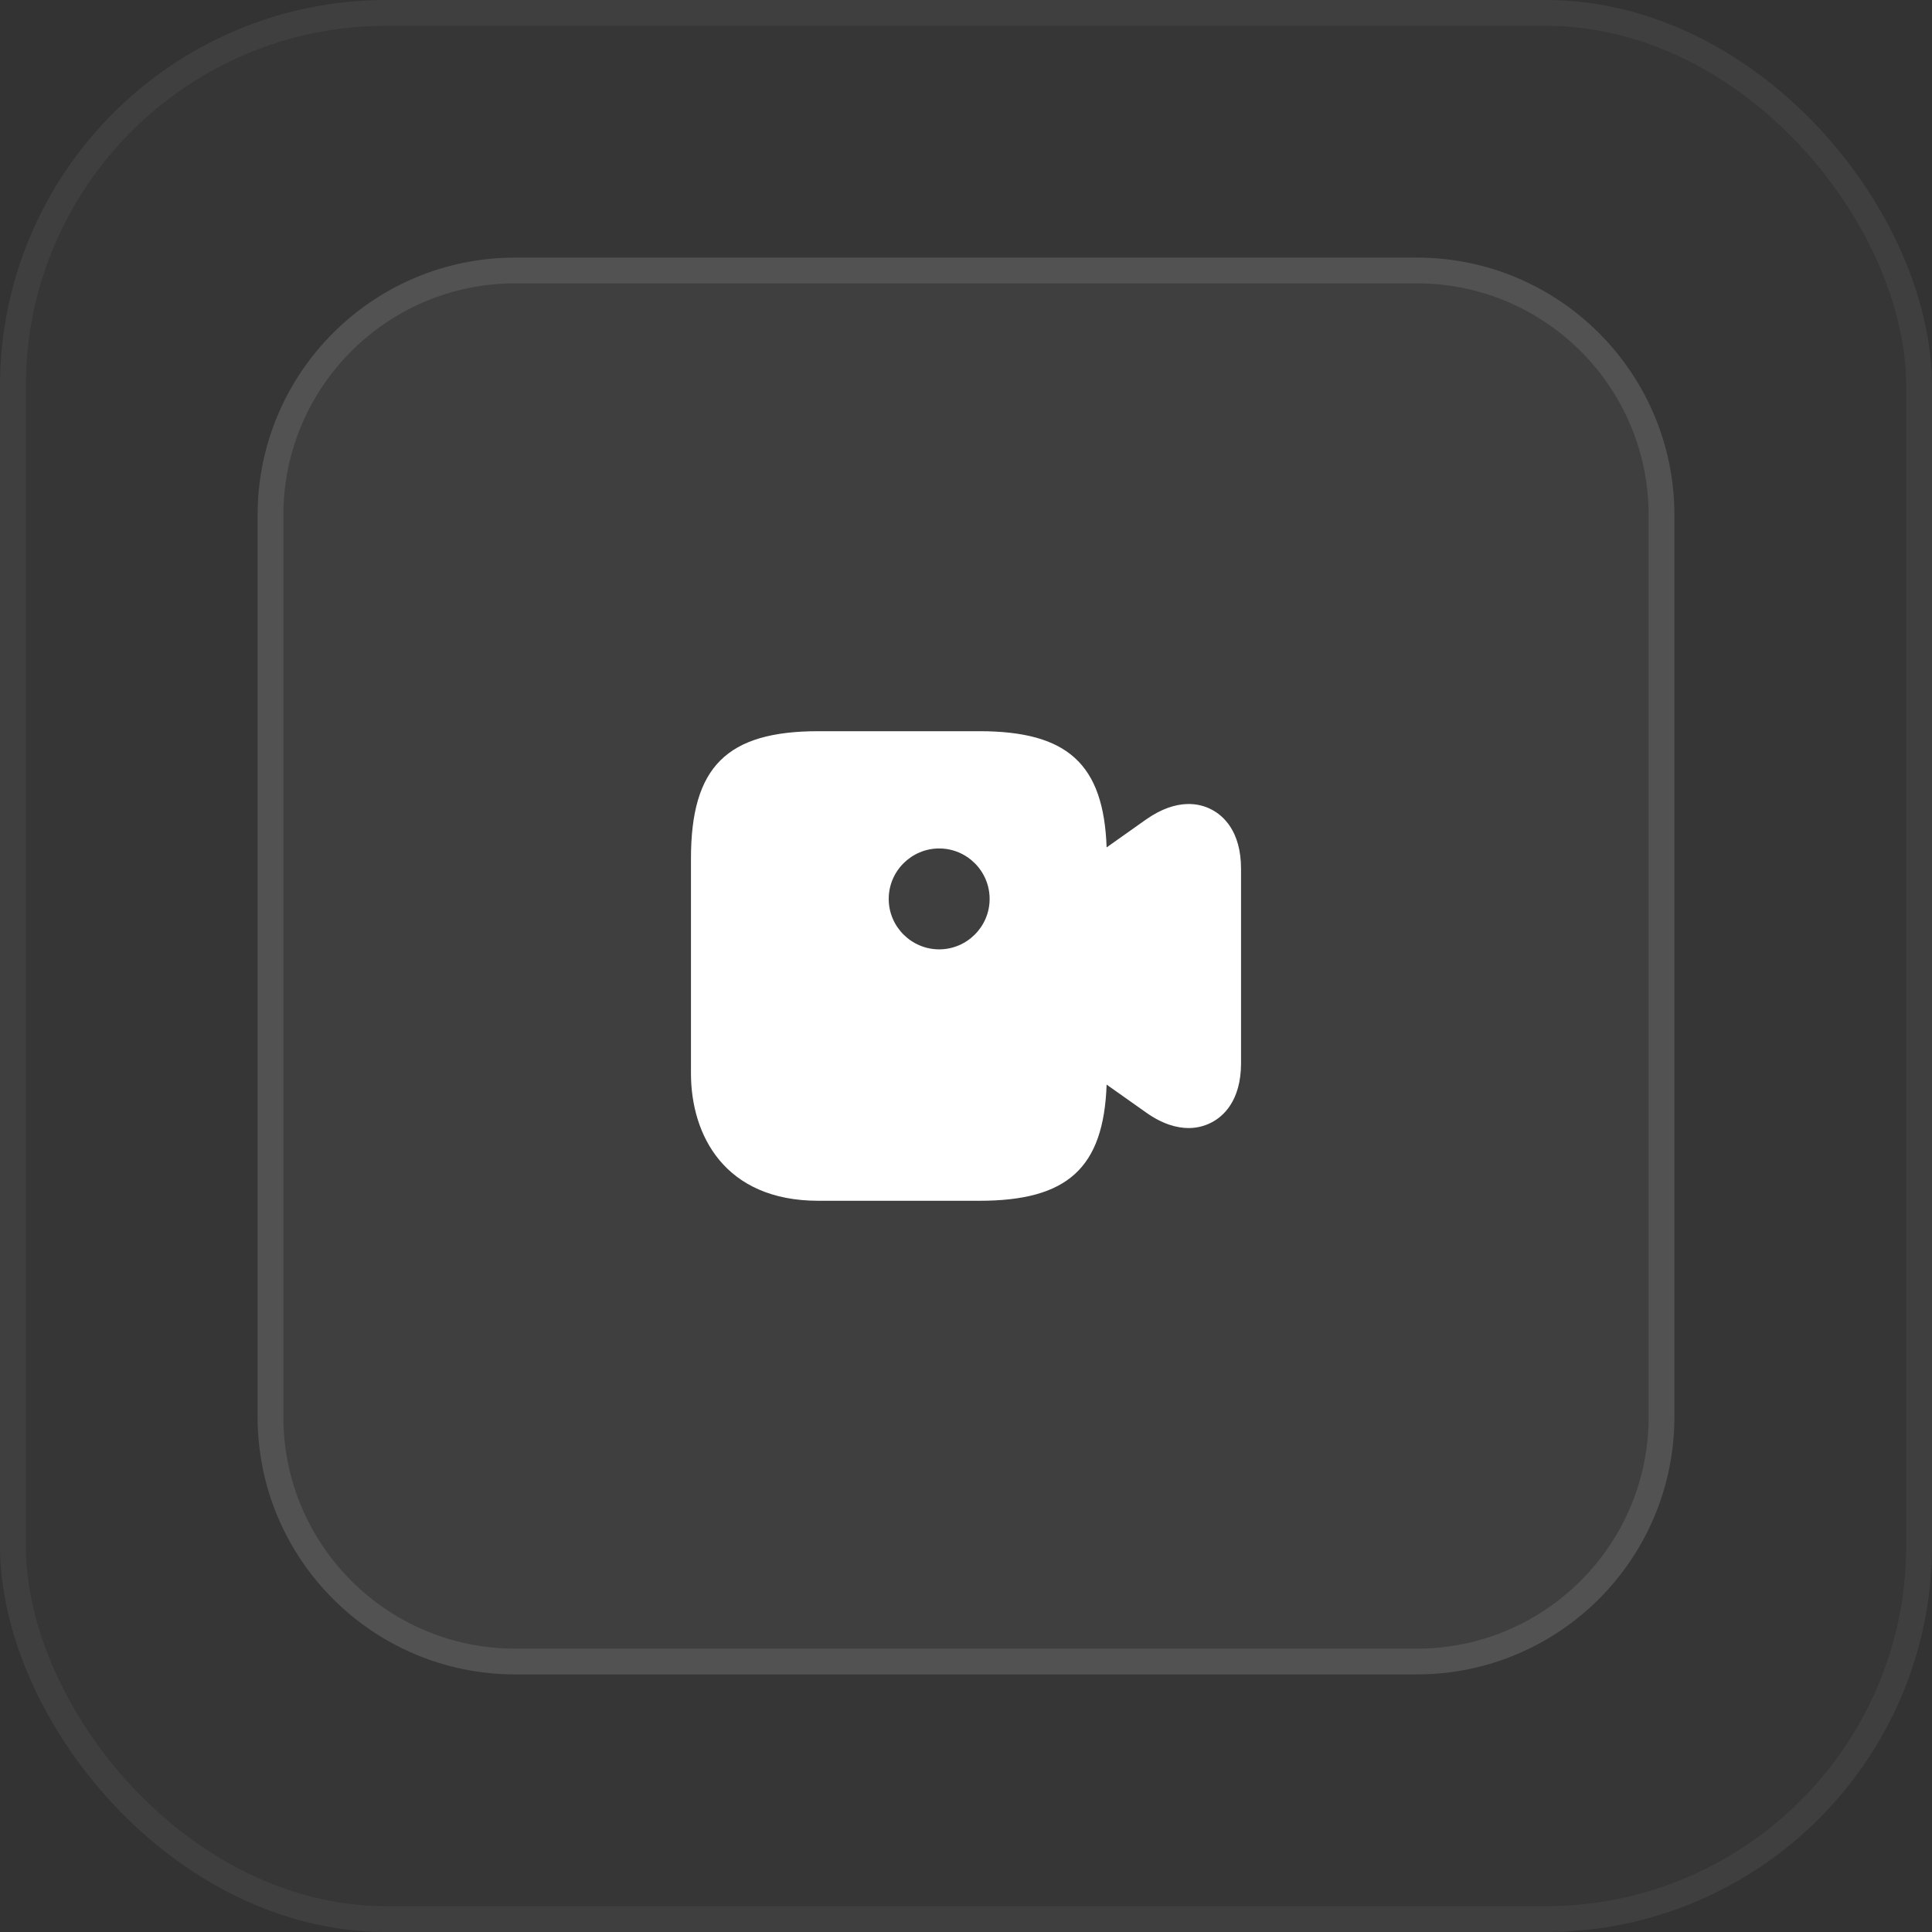
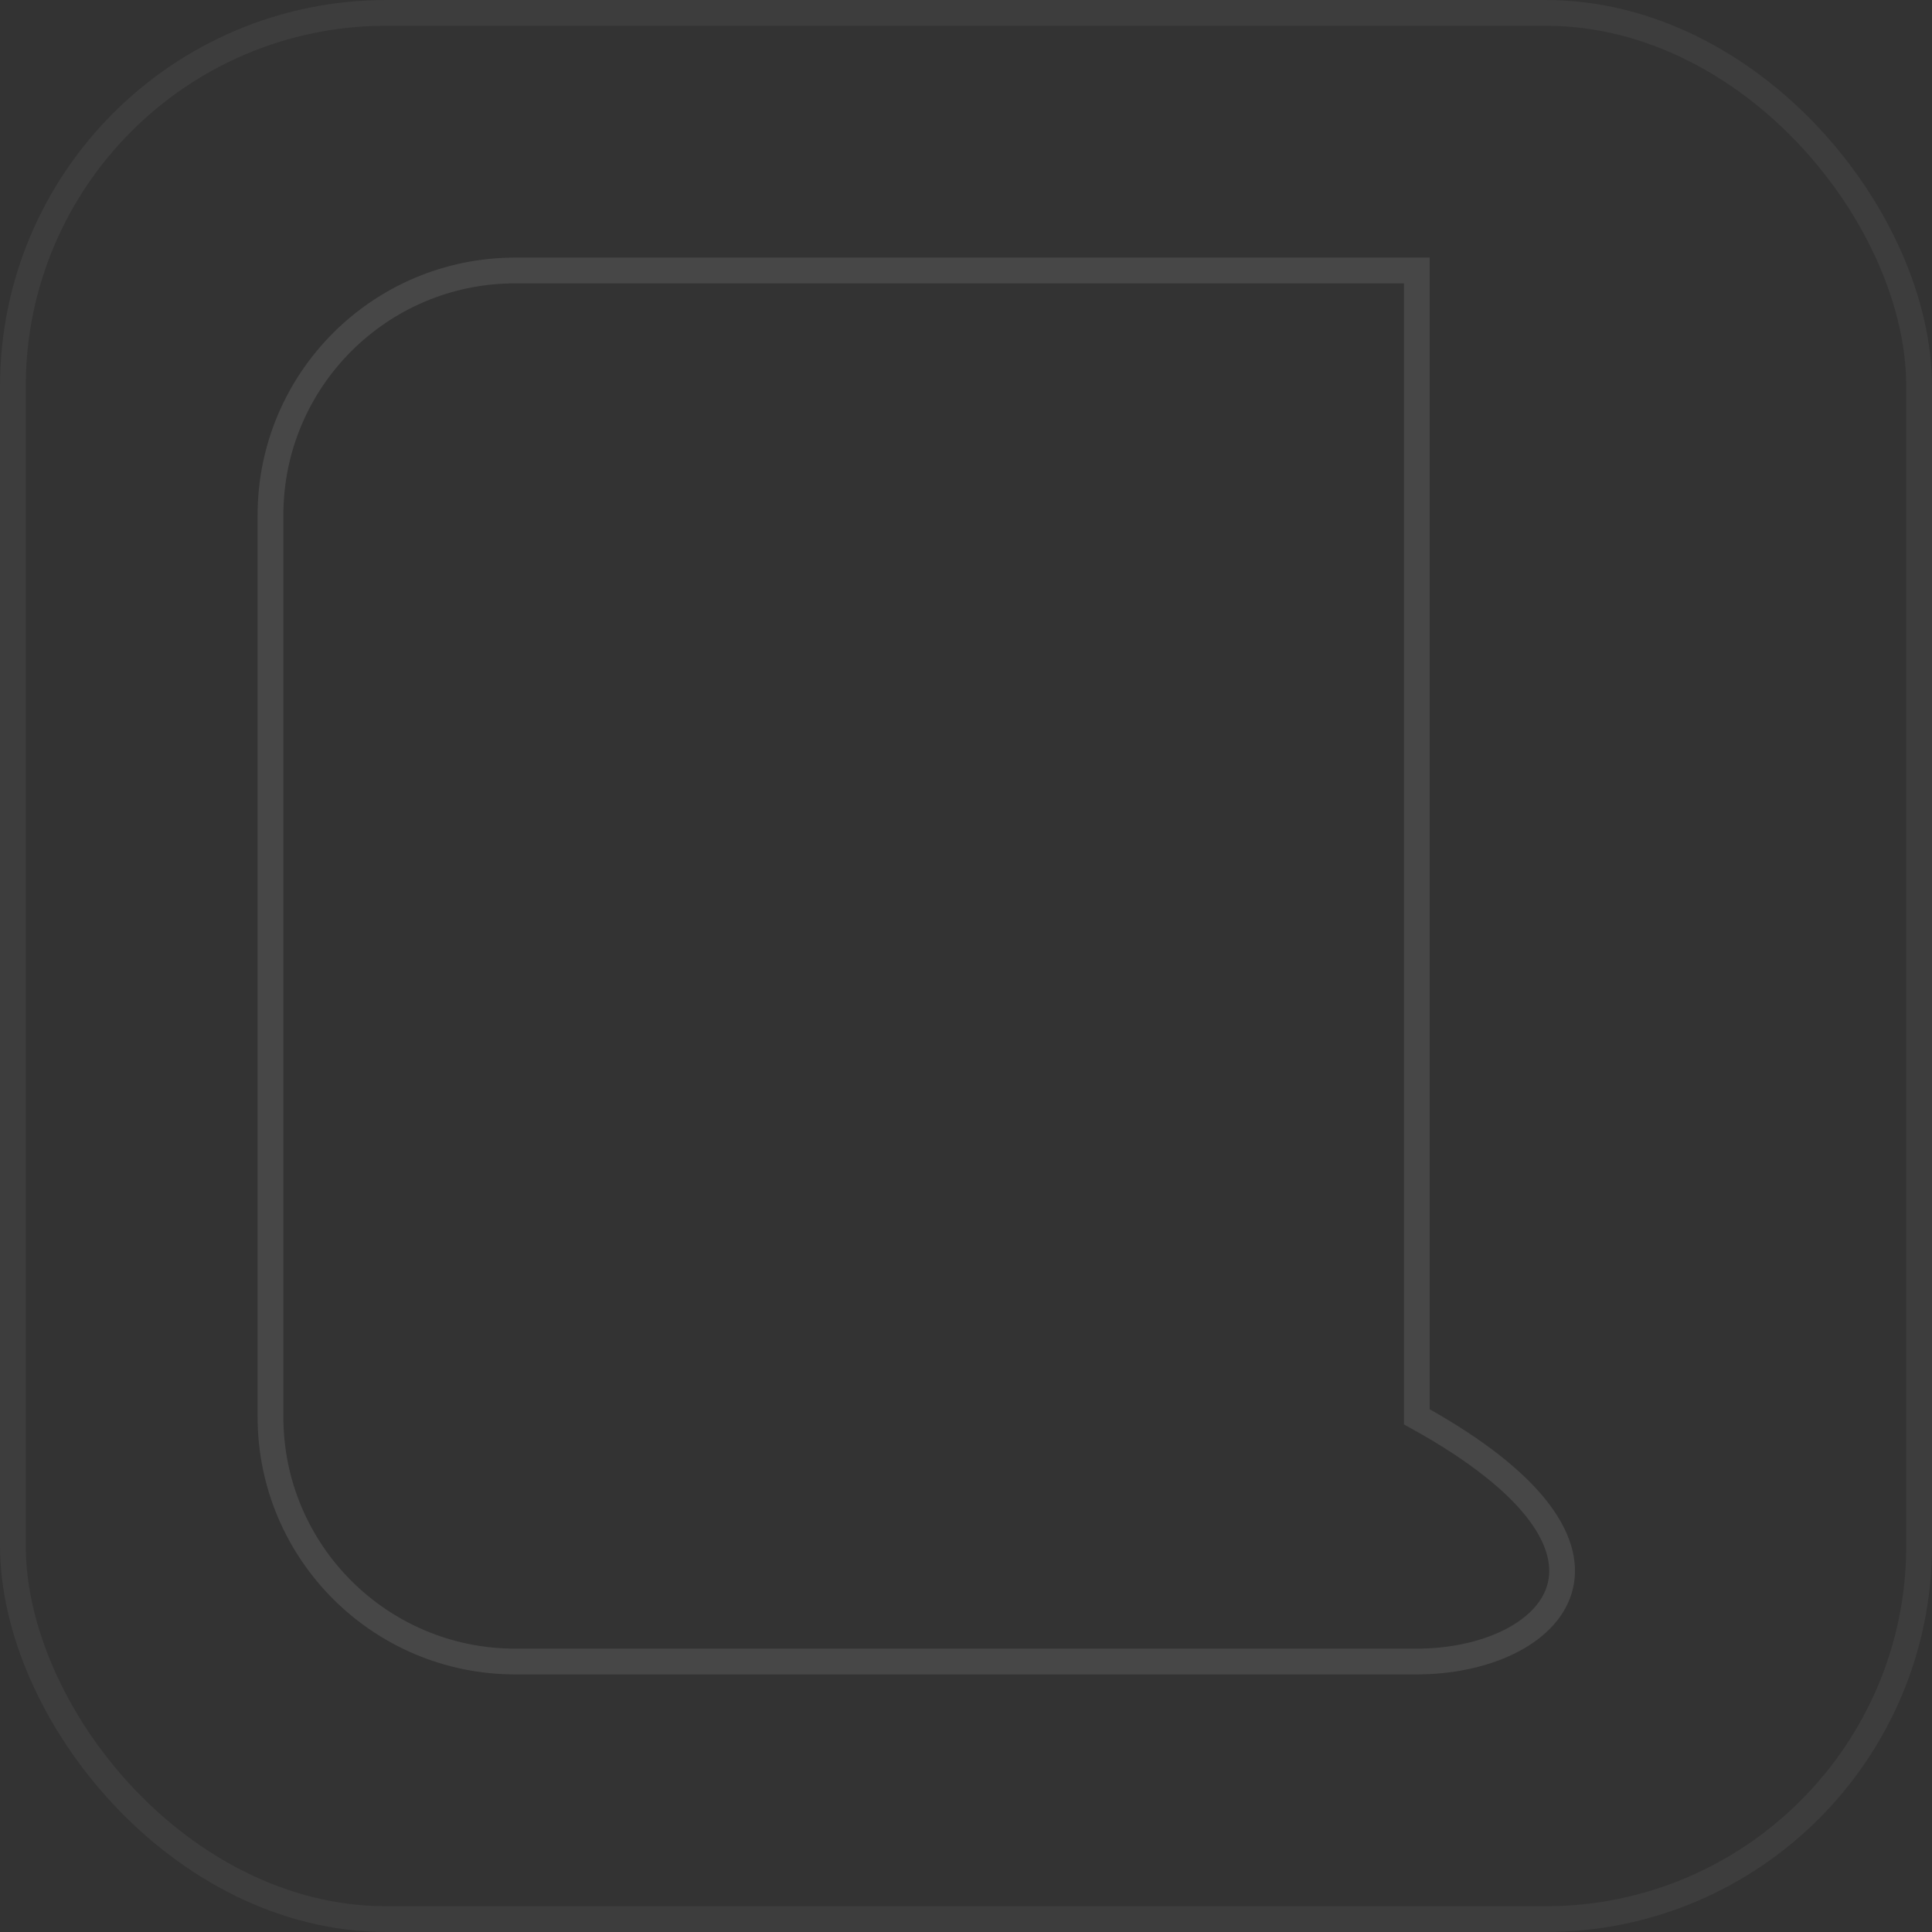
<svg xmlns="http://www.w3.org/2000/svg" width="75" height="75" viewBox="0 0 75 75" fill="none">
  <rect x="0" y="0" width="75" height="75" fill="#333333" stroke="none" />
-   <rect width="75" height="75" rx="15" fill="#D9D9D9" fill-opacity="0.02" />
  <rect x="0.5" y="0.5" width="74" height="74" rx="14.5" stroke="white" stroke-opacity="0.05" />
-   <path d="M10 20C10 14.477 14.477 10 20 10H55C60.523 10 65 14.477 65 20V55C65 60.523 60.523 65 55 65H20C14.477 65 10 60.523 10 55V20Z" fill="white" fill-opacity="0.05" />
-   <path d="M20 10.5H55C60.247 10.5 64.5 14.753 64.5 20V55C64.5 60.247 60.247 64.5 55 64.5H20C14.753 64.5 10.5 60.247 10.5 55V20C10.5 14.753 14.753 10.5 20 10.5Z" stroke="white" stroke-opacity="0.1" />
-   <path fill-rule="evenodd" clip-rule="evenodd" d="M44.49 31.812L42.959 32.896C42.844 29.656 41.438 28.385 38.021 28.385H31.771C28.209 28.385 26.823 29.771 26.823 33.333V41.666C26.823 44.062 28.125 46.614 31.771 46.614H38.021C41.438 46.614 42.844 45.344 42.959 42.104L44.49 43.187C45.136 43.646 45.698 43.791 46.146 43.791C46.532 43.791 46.834 43.677 47.032 43.573C47.459 43.354 48.177 42.76 48.177 41.271V33.729C48.177 32.239 47.459 31.646 47.032 31.427C46.605 31.198 45.709 30.958 44.49 31.812ZM34.5 34.896C34.5 33.812 35.386 32.937 36.459 32.937C37.532 32.937 38.417 33.812 38.417 34.896C38.417 35.979 37.532 36.854 36.459 36.854C35.386 36.854 34.5 35.979 34.5 34.896Z" fill="white" />
+   <path d="M20 10.5H55V55C64.5 60.247 60.247 64.5 55 64.5H20C14.753 64.5 10.5 60.247 10.5 55V20C10.5 14.753 14.753 10.5 20 10.5Z" stroke="white" stroke-opacity="0.1" />
</svg>